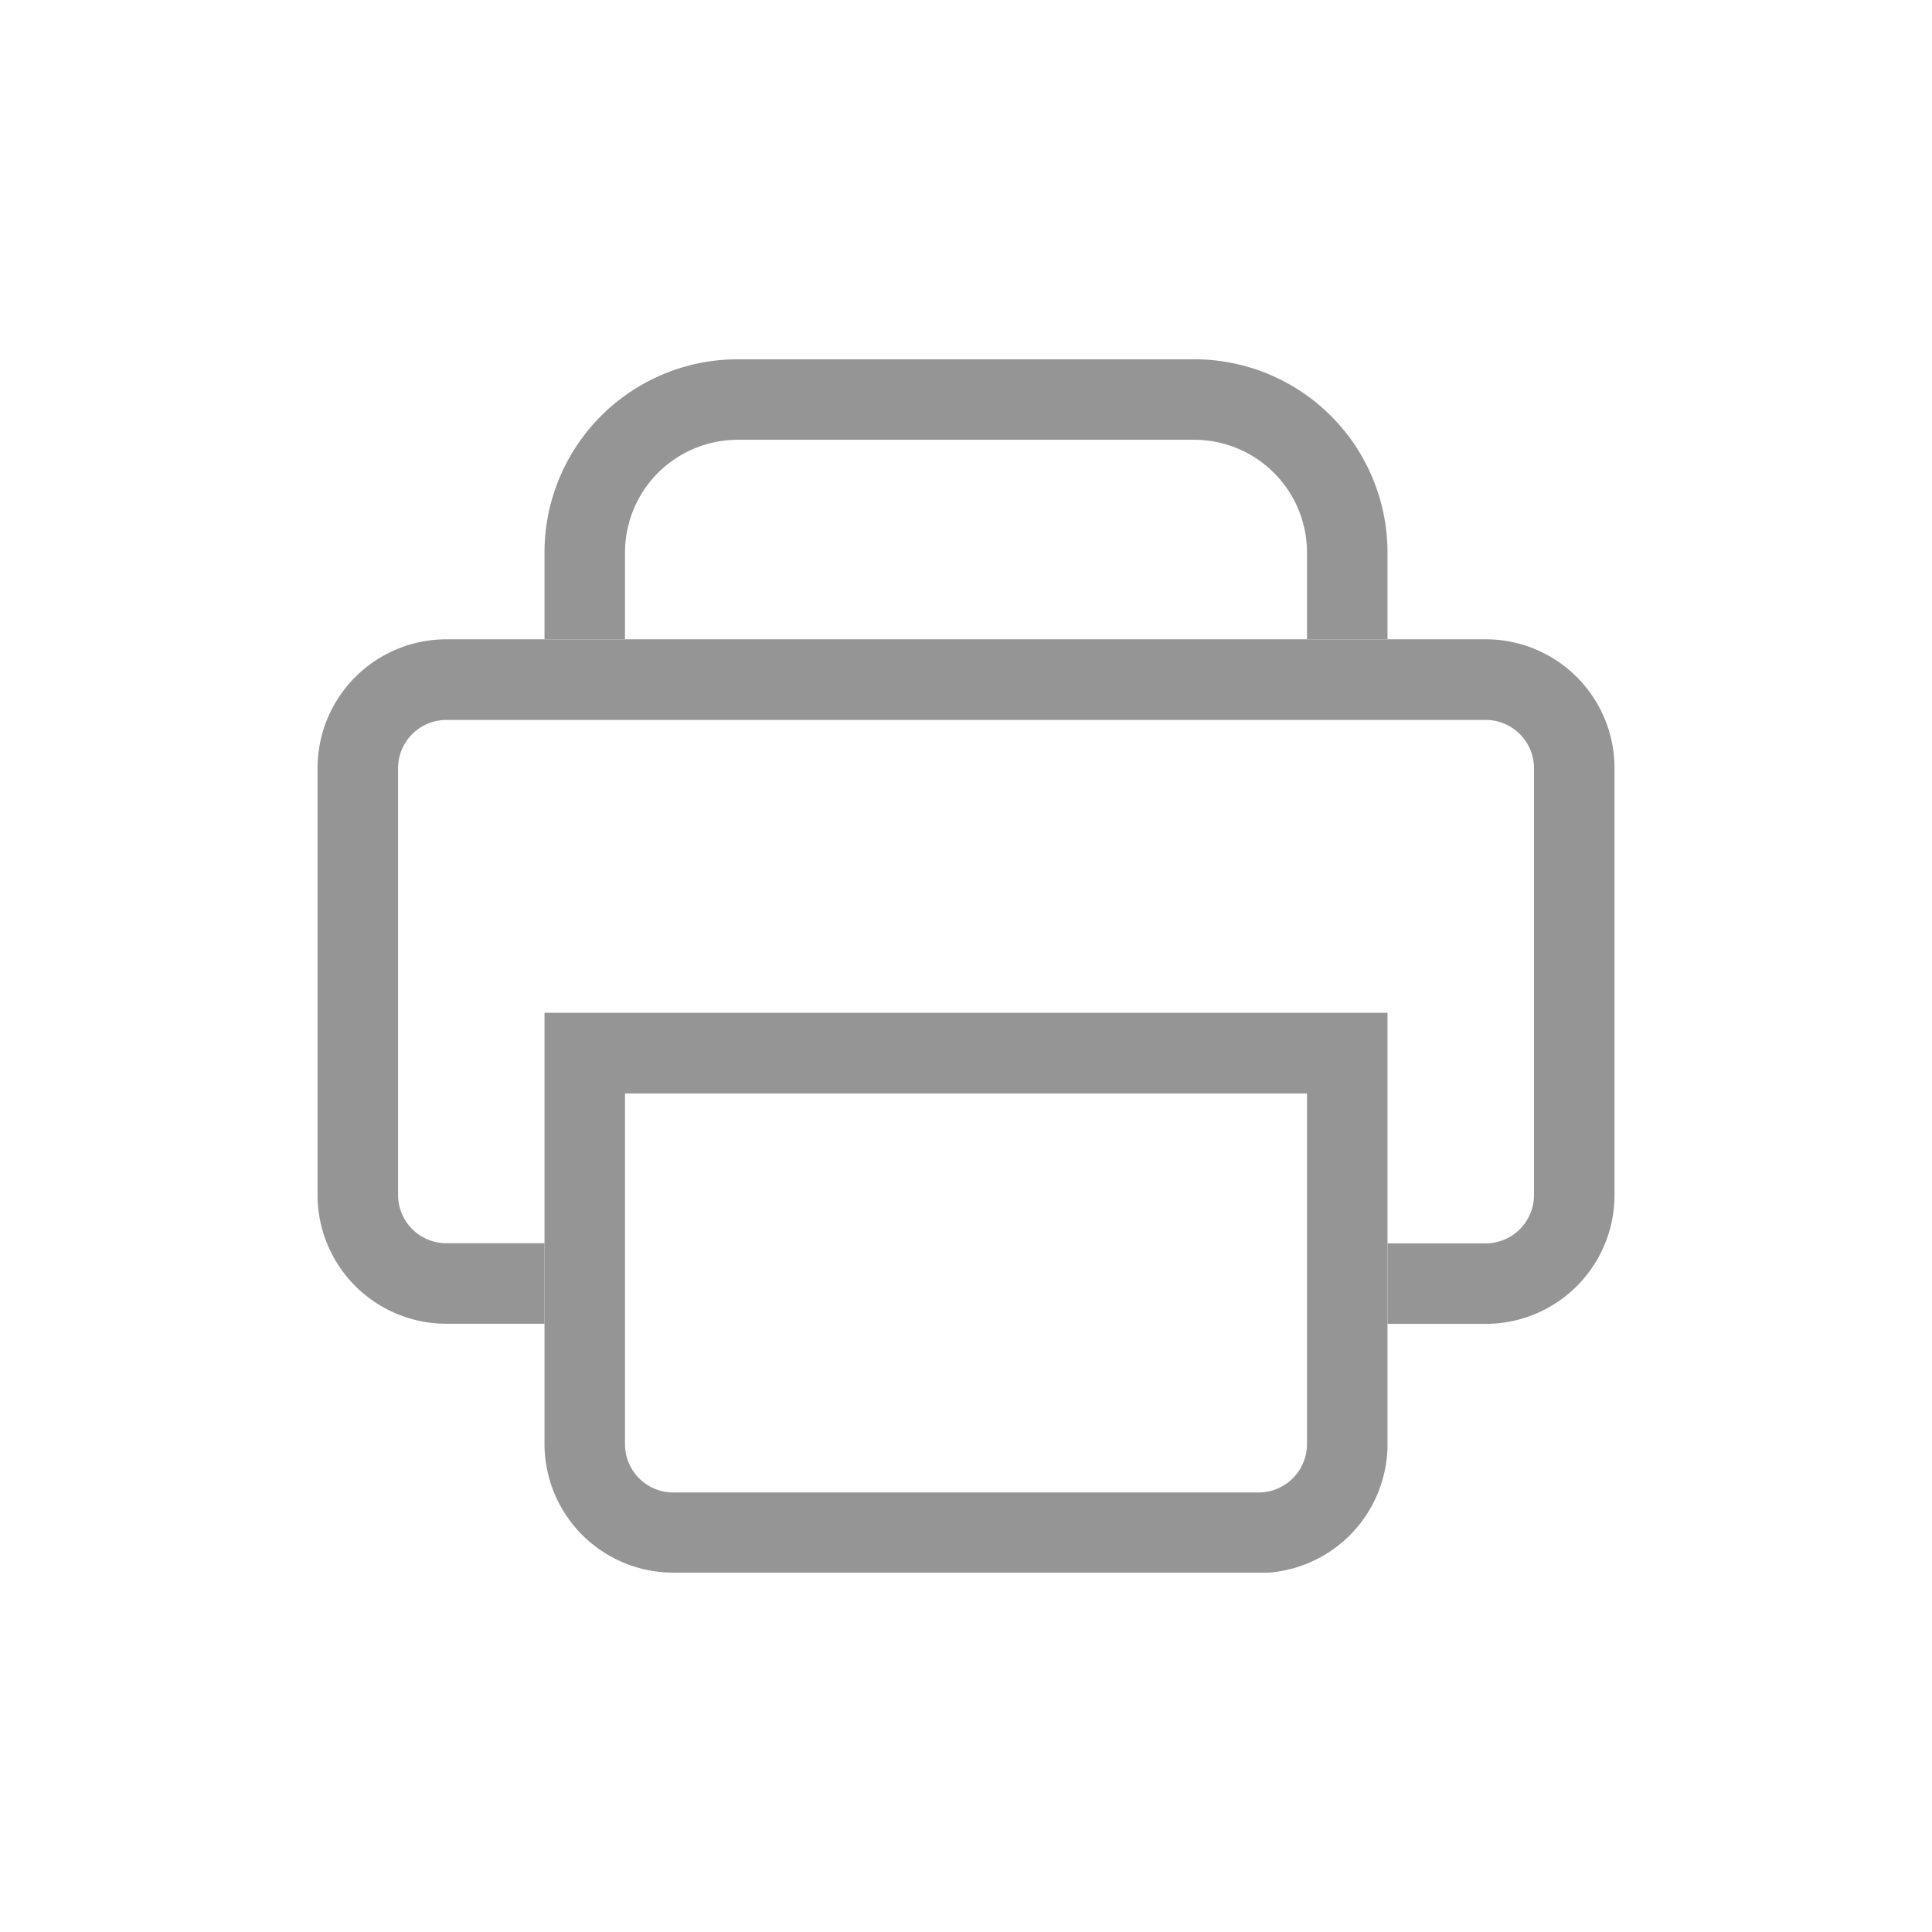
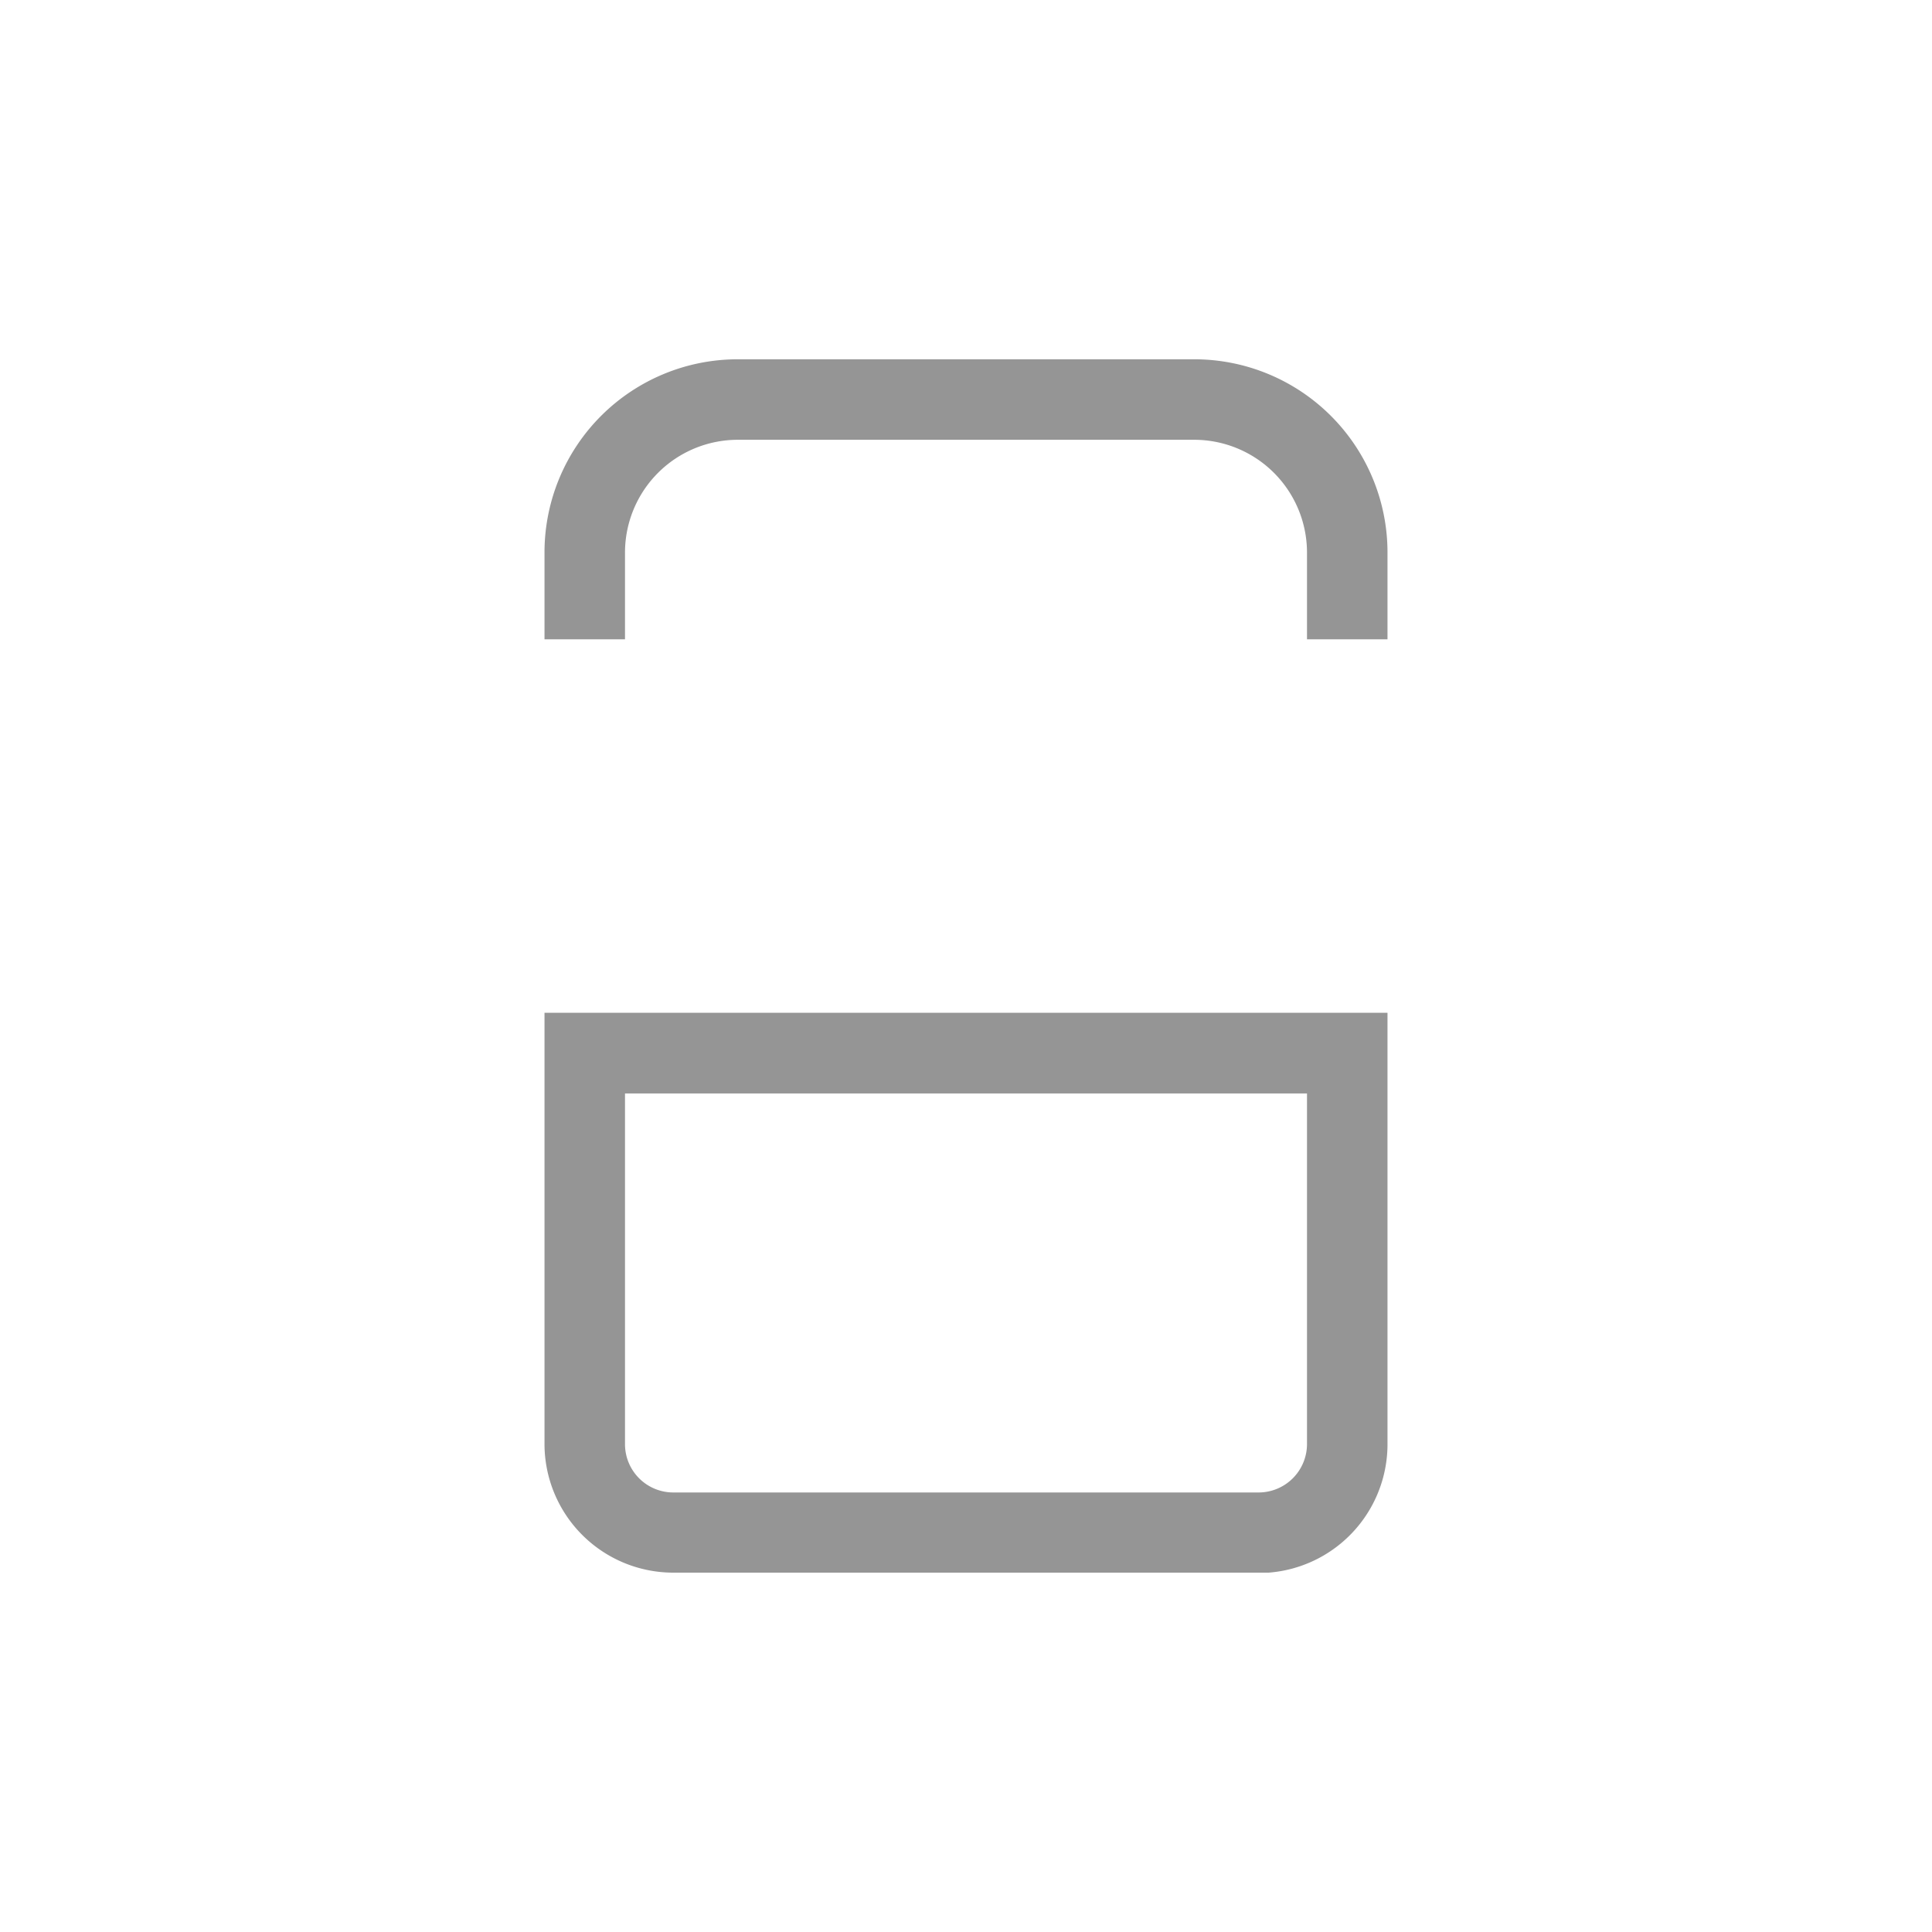
<svg xmlns="http://www.w3.org/2000/svg" width="30" height="30" viewBox="0 0 30 30">
  <defs>
    <clipPath id="a">
      <rect width="20.139" height="18.841" transform="translate(0 0)" fill="#959595" />
    </clipPath>
    <clipPath id="c">
      <rect width="30" height="30" />
    </clipPath>
  </defs>
  <g id="b" clip-path="url(#c)">
    <g transform="translate(4.931 5.579)">
      <g clip-path="url(#a)">
        <path d="M14.614,18.841H5.524a2,2,0,0,1-2-1.994v-6.7h13.09v6.7a2,2,0,0,1-2,2M4.774,11.4v5.45a.75.75,0,0,0,.75.746h9.09a.752.752,0,0,0,.75-.748V11.4Z" fill="#959595" />
        <path d="M4.774,4.348V3a1.752,1.752,0,0,1,1.75-1.75h7.09A1.752,1.752,0,0,1,15.364,3V4.348h1.25V3a3,3,0,0,0-3-3H6.524a3,3,0,0,0-3,3V4.348Z" fill="#959595" />
-         <path d="M18.139,4.348H2a2,2,0,0,0-2,2v6.628a2,2,0,0,0,2,2H3.524v-1.25H2a.751.751,0,0,1-.75-.75V6.348A.751.751,0,0,1,2,5.6H18.139a.751.751,0,0,1,.75.75v6.628a.751.751,0,0,1-.75.75H16.615v1.25h1.524a2,2,0,0,0,2-2V6.348a2,2,0,0,0-2-2" fill="#959595" />
      </g>
    </g>
  </g>
</svg>